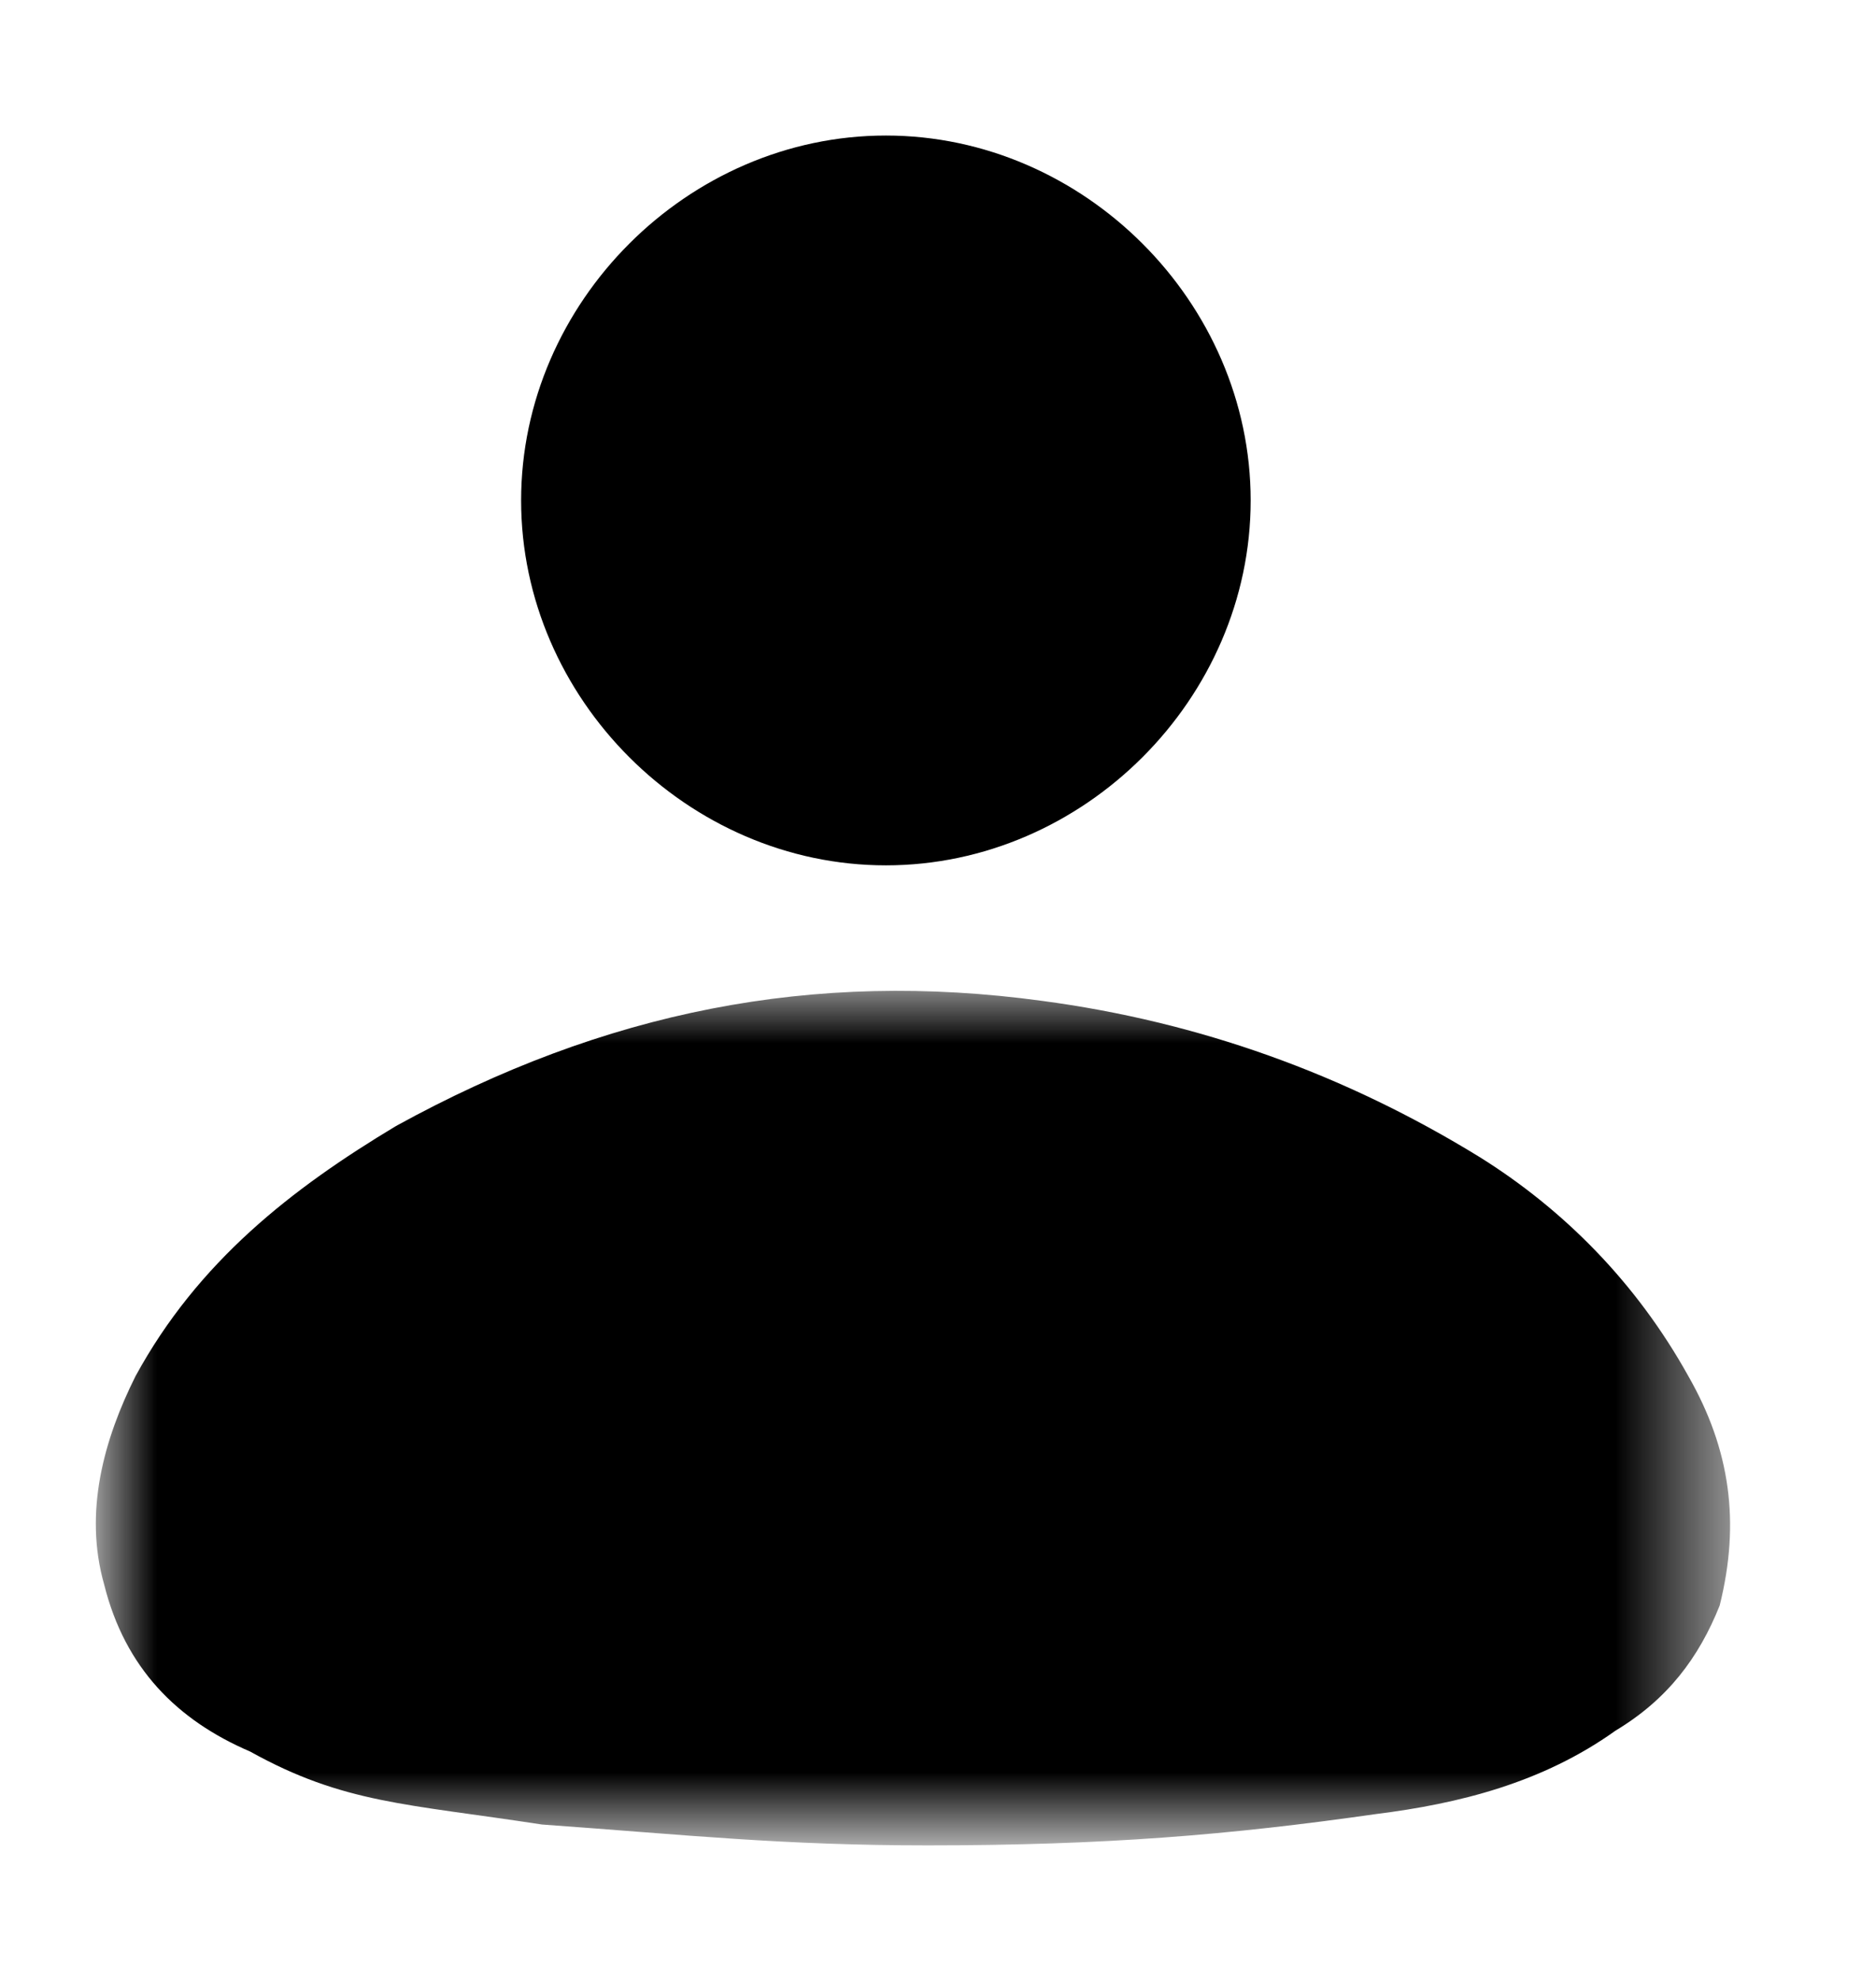
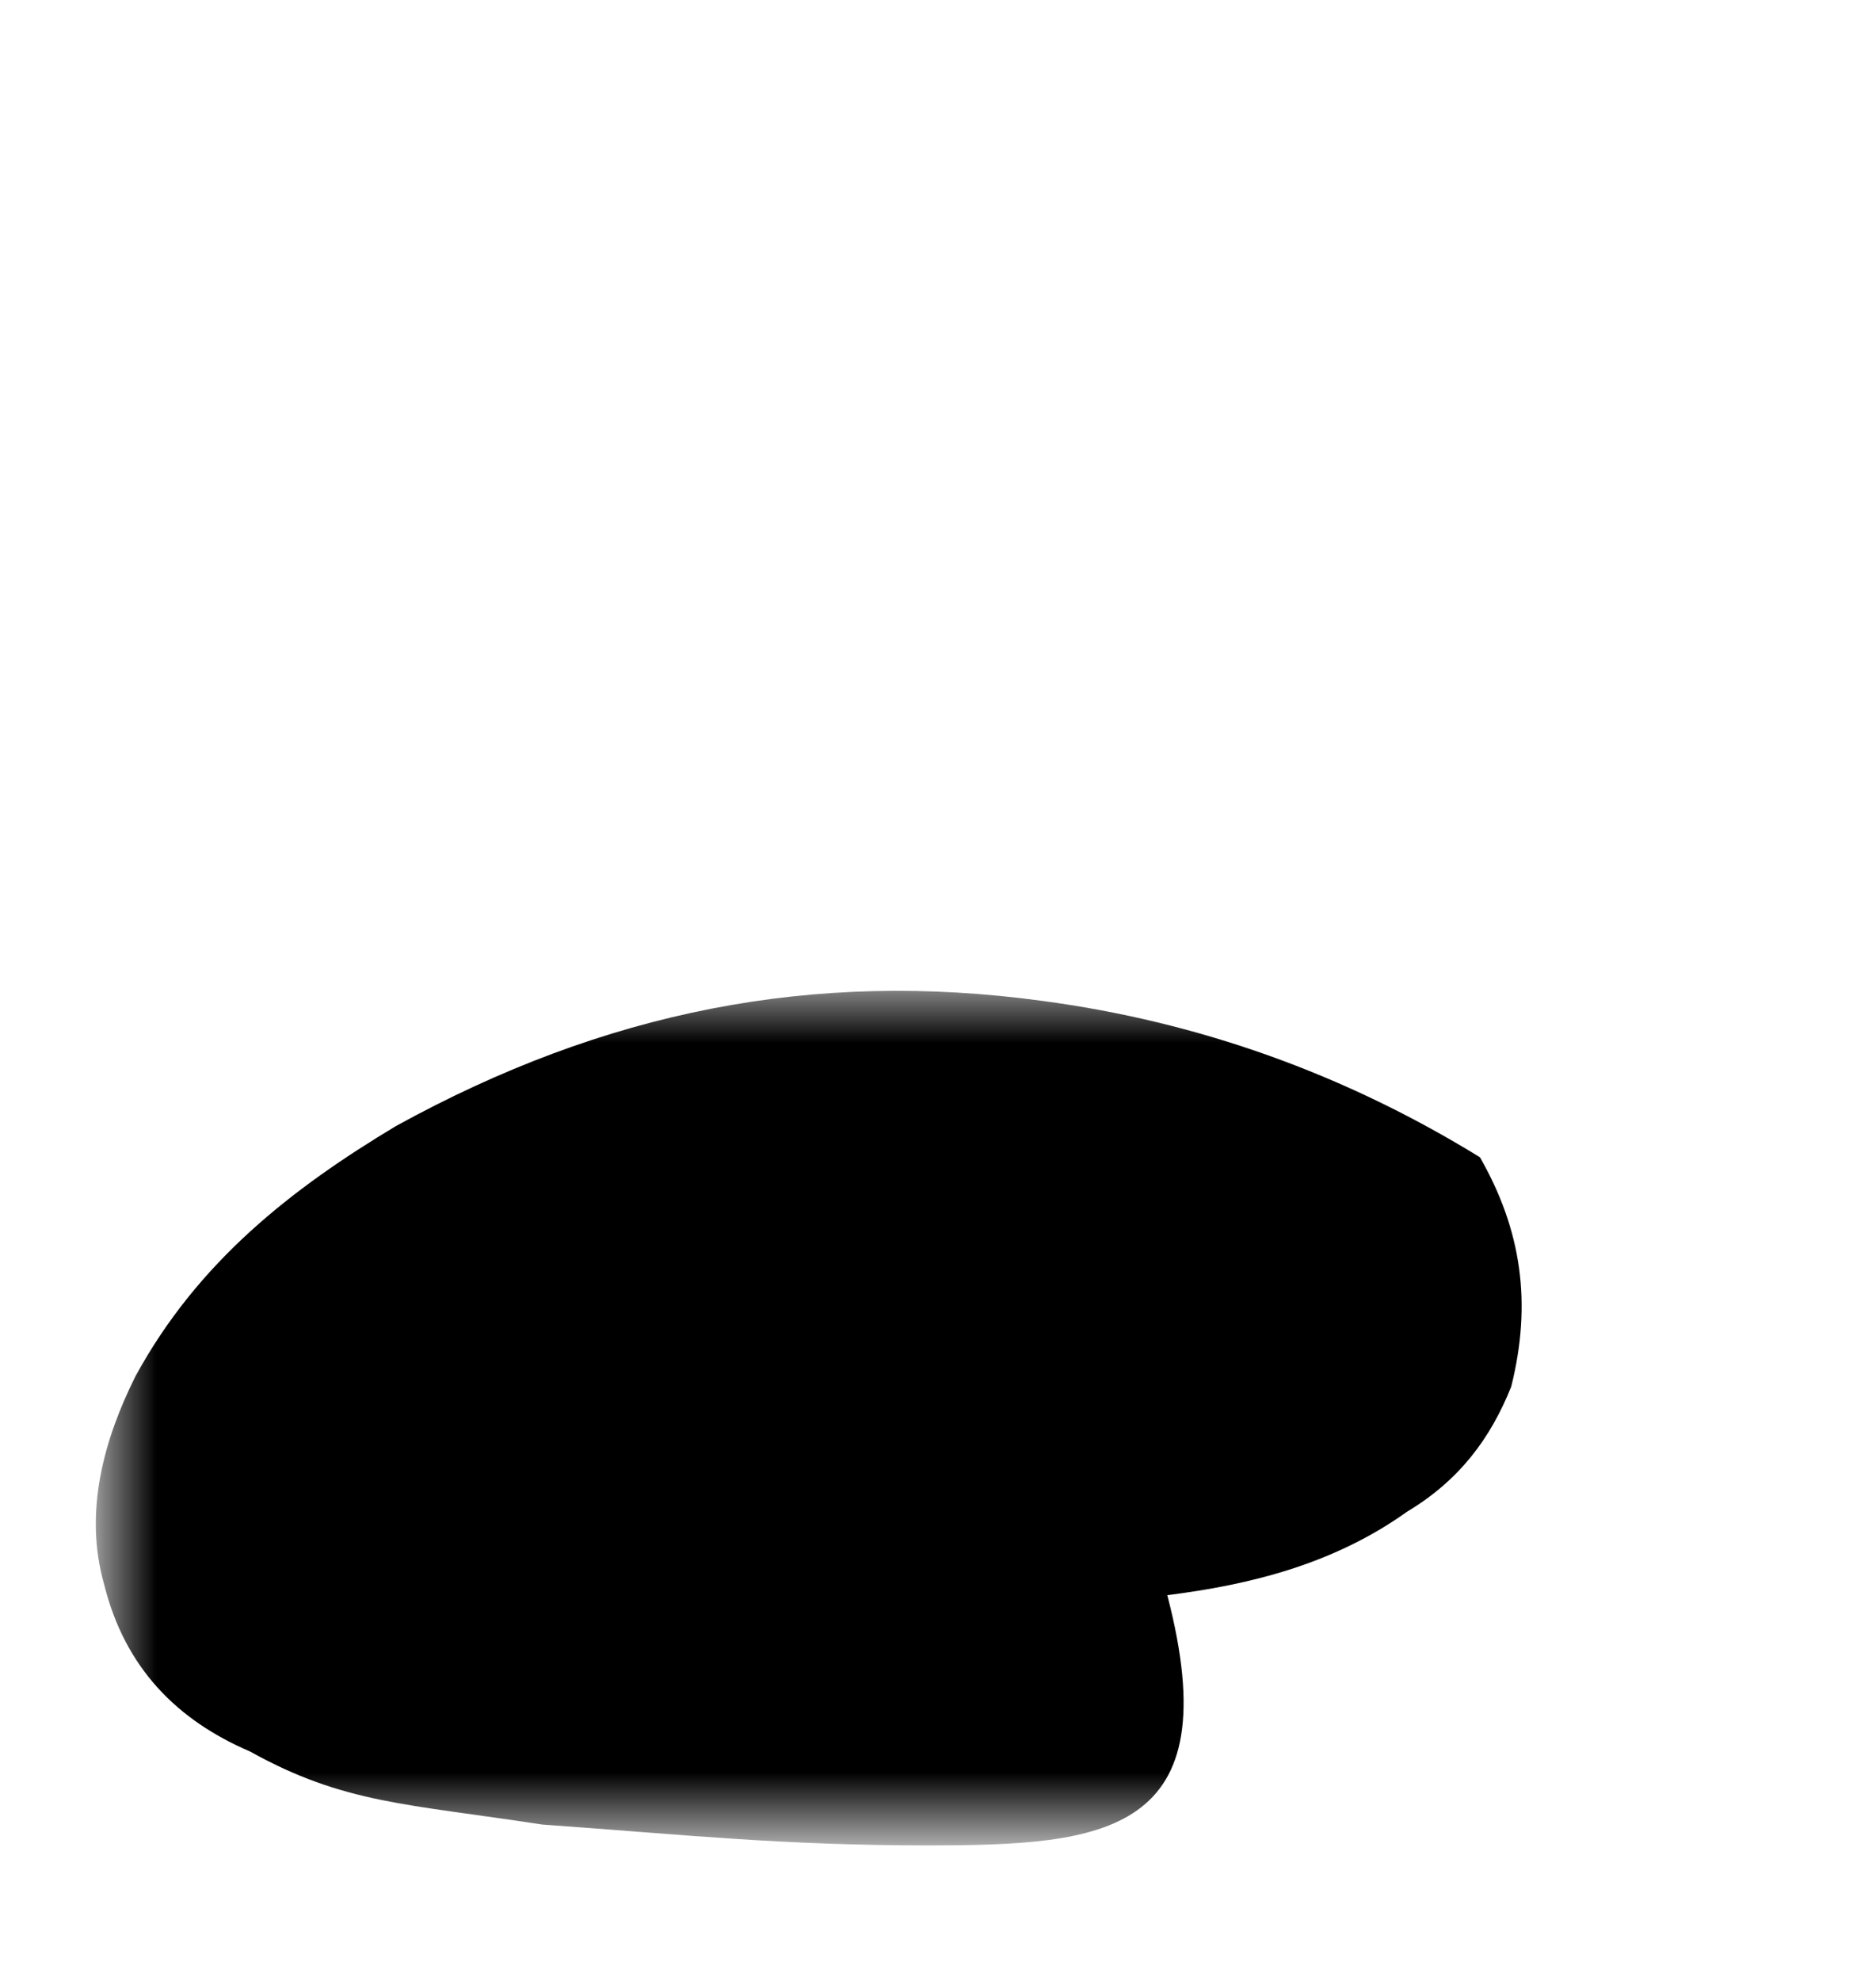
<svg xmlns="http://www.w3.org/2000/svg" version="1.1" id="account_x5F_icon" x="0px" y="0px" viewBox="0 0 18 19" style="enable-background:new 0 0 18 19;" xml:space="preserve">
  <style type="text/css">
	.st0{filter:url(#Adobe_OpacityMaskFilter);}
	.st1{fill-rule:evenodd;clip-rule:evenodd;fill:#FFFFFF;}
	.st2{mask:url(#mask-2_1_);fill-rule:evenodd;clip-rule:evenodd;}
	.st3{fill-rule:evenodd;clip-rule:evenodd;}
</style>
  <defs>
    <filter id="Adobe_OpacityMaskFilter" filterUnits="userSpaceOnUse" x="1" y="9.5" width="15.7" height="8.2">
      <feColorMatrix type="matrix" values="1 0 0 0 0  0 1 0 0 0  0 0 1 0 0  0 0 0 1 0" />
    </filter>
  </defs>
  <mask maskUnits="userSpaceOnUse" x="1" y="9.5" width="15.7" height="8.2" id="mask-2_1_">
    <g class="st0">
      <polygon id="path-1_1_" class="st1" points="1,9.5 16.7,9.5 16.7,17.7 1,17.7   " />
    </g>
  </mask>
-   <path id="Fill-1" class="st2" d="M8.9,17.7c-1.4,0-2.3-0.1-3.7-0.2c-1.3-0.2-1.9-0.2-2.8-0.7c-0.7-0.3-1.2-0.8-1.4-1.6  c-0.2-0.7,0-1.4,0.3-2c0.6-1.1,1.5-1.8,2.5-2.4c2-1.1,4-1.5,6.2-1.2c1.5,0.2,2.9,0.7,4.2,1.5c0.8,0.5,1.5,1.2,2,2.1  c0.4,0.7,0.5,1.4,0.3,2.2c-0.2,0.5-0.5,0.9-1,1.2c-0.7,0.5-1.5,0.7-2.3,0.8C11.8,17.6,10.6,17.7,8.9,17.7" />
-   <path id="Fill-4" class="st3" d="M12,4.8c0,1.9-1.6,3.5-3.5,3.5C6.6,8.3,5,6.7,5,4.8c0-1.9,1.6-3.5,3.5-3.5C10.4,1.3,12,2.9,12,4.8" />
+   <path id="Fill-1" class="st2" d="M8.9,17.7c-1.4,0-2.3-0.1-3.7-0.2c-1.3-0.2-1.9-0.2-2.8-0.7c-0.7-0.3-1.2-0.8-1.4-1.6  c-0.2-0.7,0-1.4,0.3-2c0.6-1.1,1.5-1.8,2.5-2.4c2-1.1,4-1.5,6.2-1.2c1.5,0.2,2.9,0.7,4.2,1.5c0.4,0.7,0.5,1.4,0.3,2.2c-0.2,0.5-0.5,0.9-1,1.2c-0.7,0.5-1.5,0.7-2.3,0.8C11.8,17.6,10.6,17.7,8.9,17.7" />
</svg>